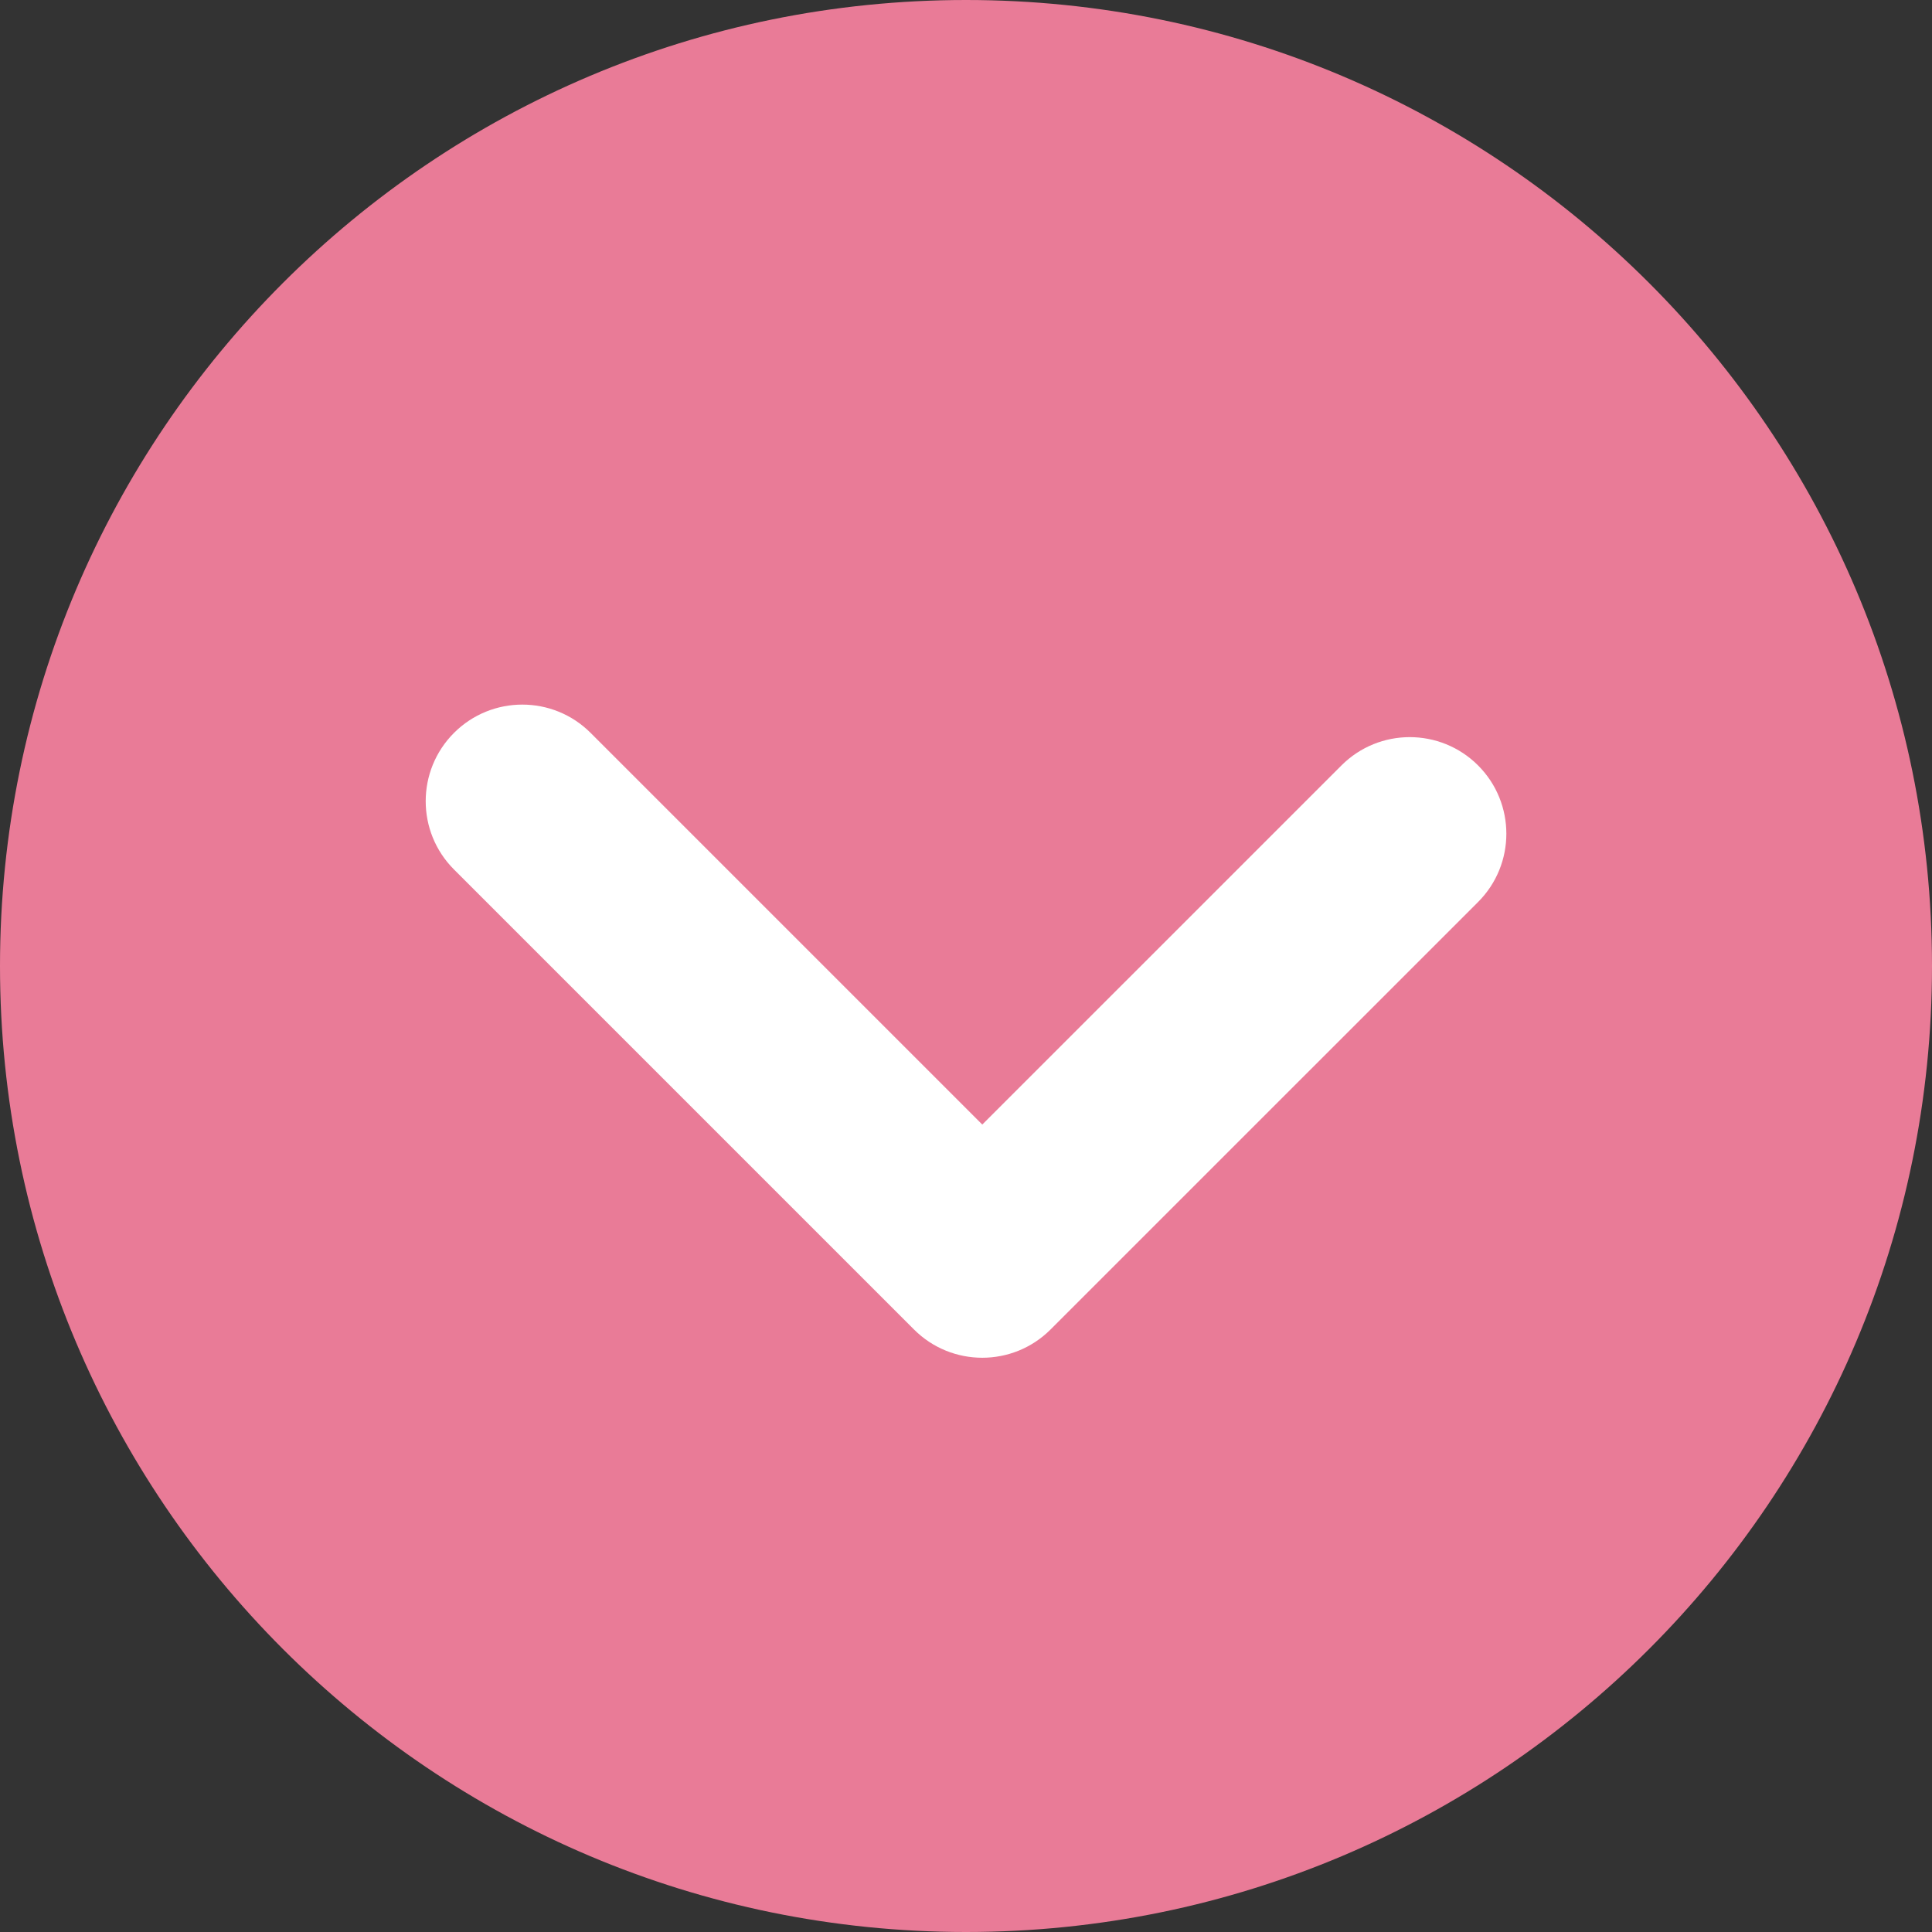
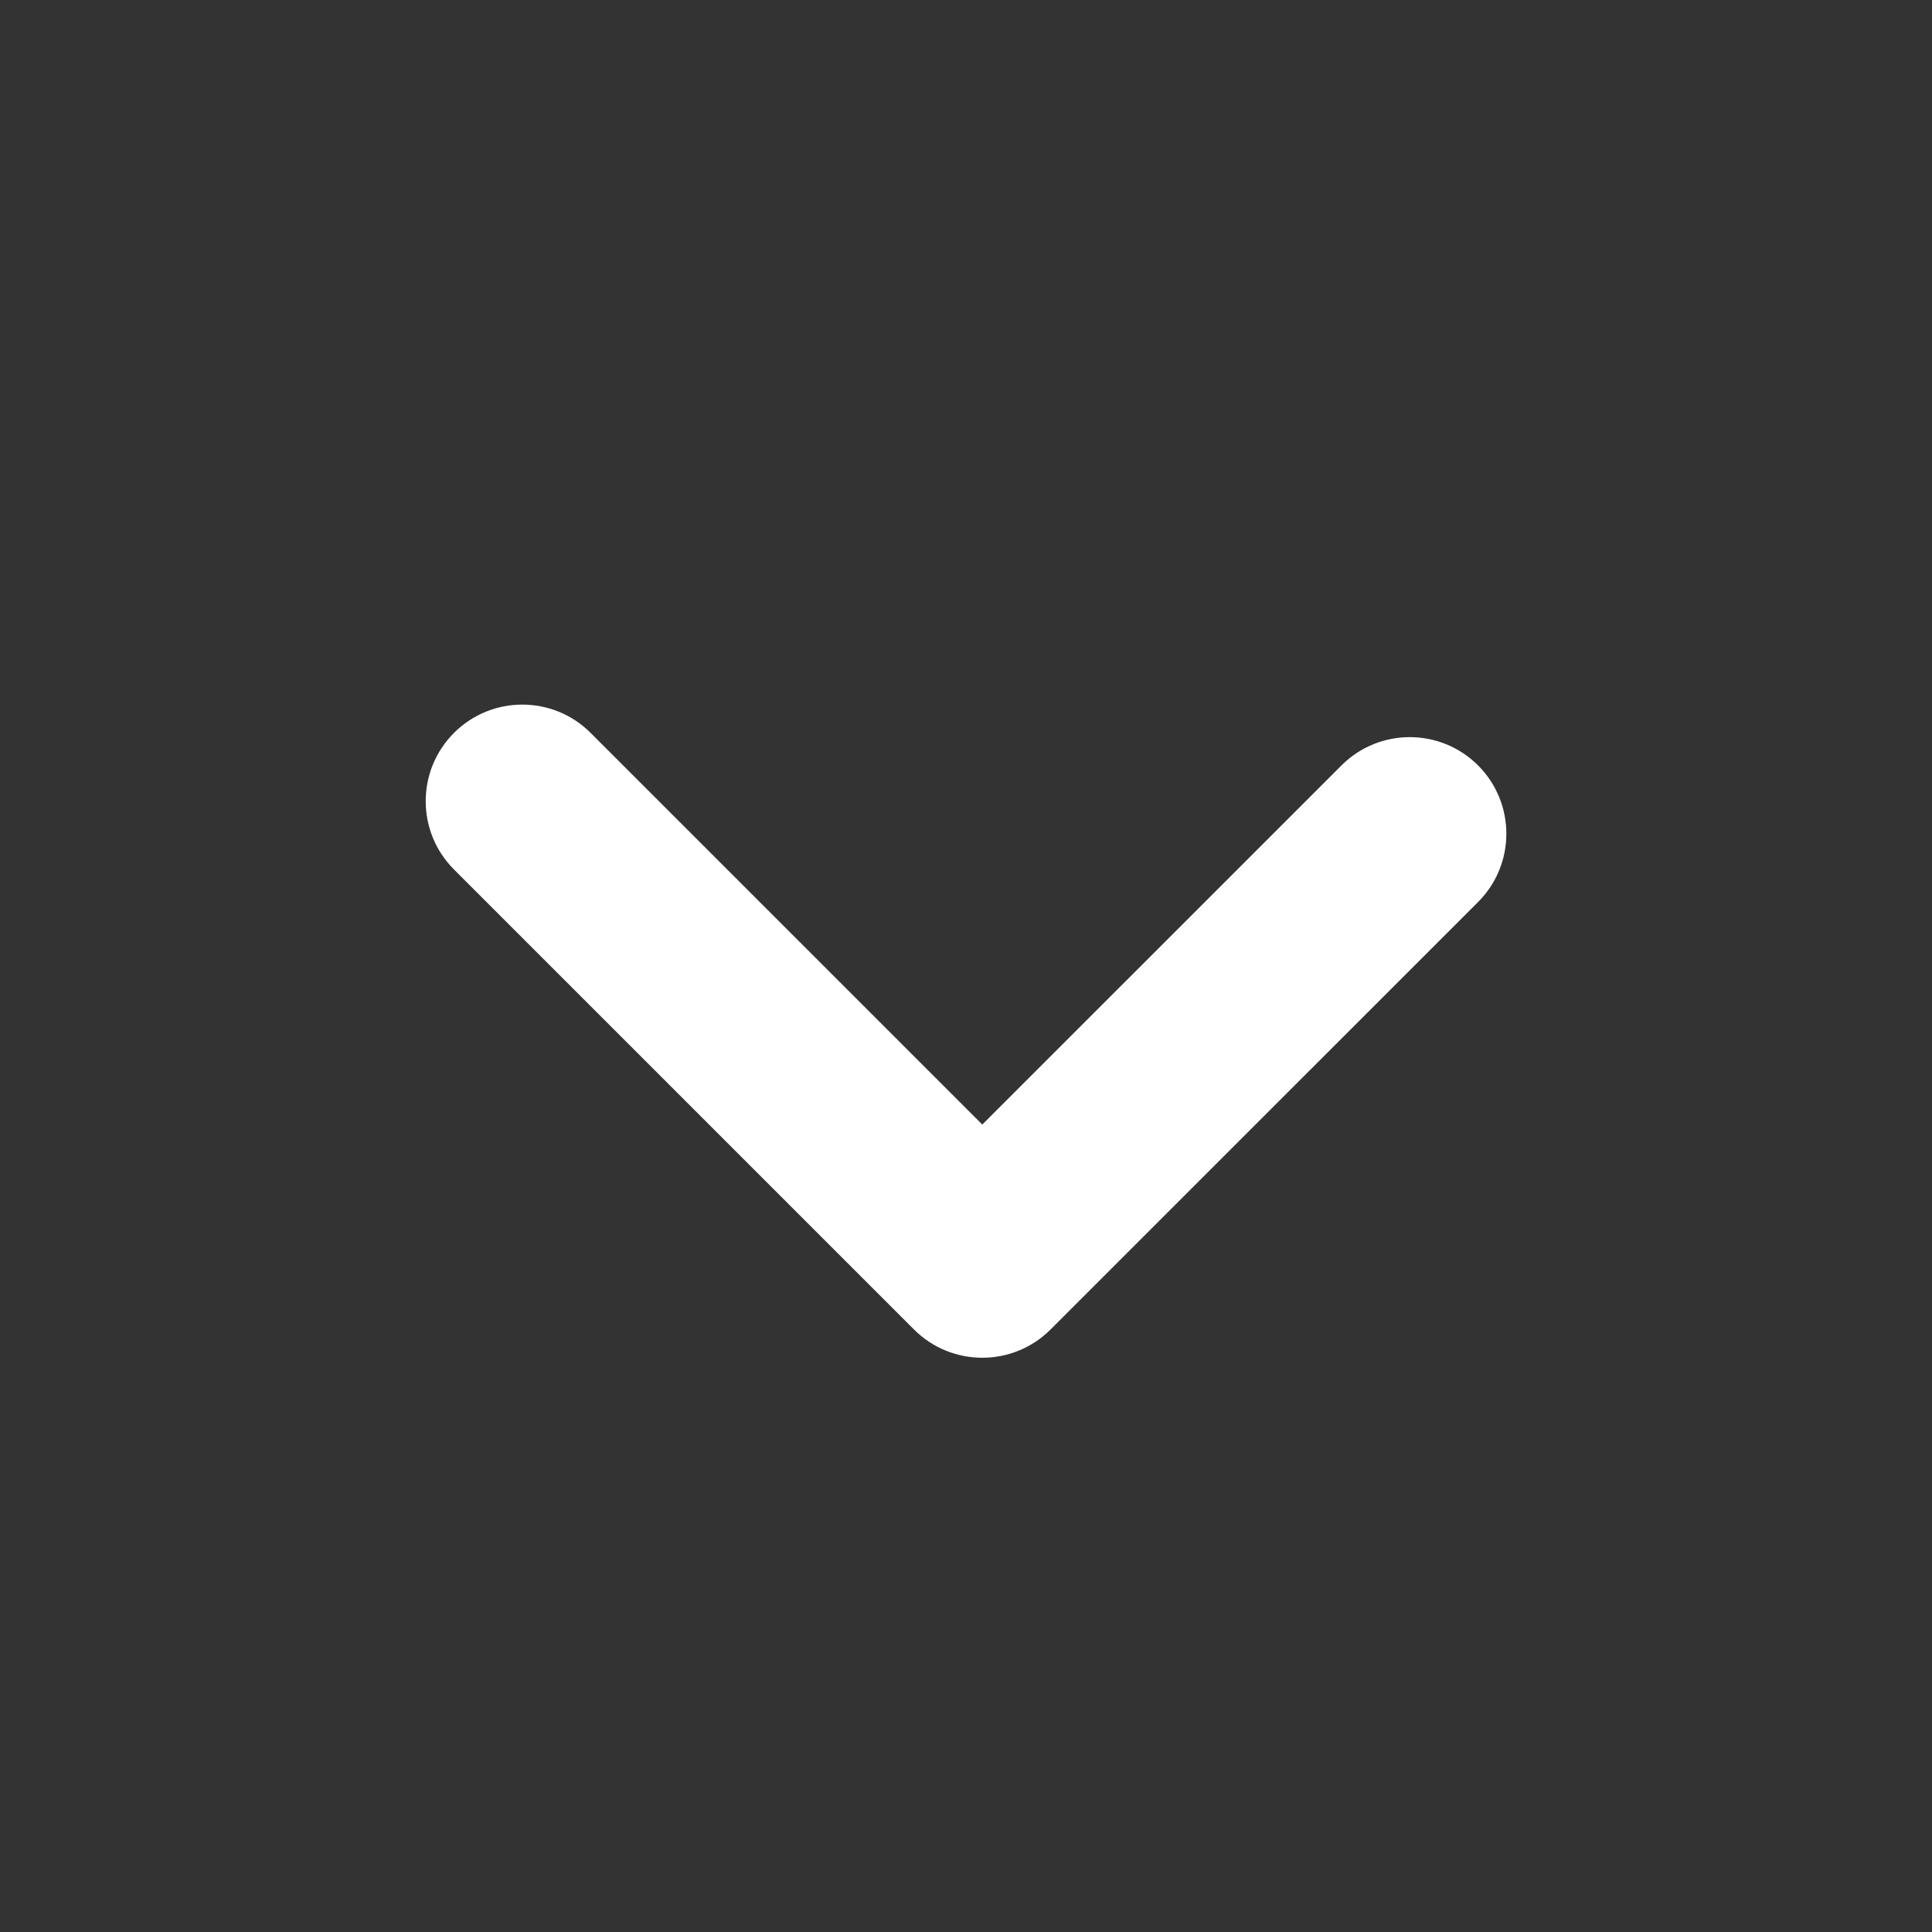
<svg xmlns="http://www.w3.org/2000/svg" version="1.1" id="レイヤー_1" x="0px" y="0px" width="100px" height="100px" viewBox="0 0 100 100" enable-background="new 0 0 100 100" xml:space="preserve">
  <rect x="0" y="0" width="100" height="100" fill="#333333" stroke="none" />
  <g>
-     <path fill="#E97B97" d="M50,0c27.615,0,50,22.386,50,50c0,27.611-22.385,50-50,50C22.388,100,0,77.615,0,50C0,22.386,22.388,0,50,0   z" />
    <path fill="#FFFFFF" d="M50.843,70.277c-1.28,0-2.559-0.487-3.536-1.464L23.499,45.005c-1.953-1.952-1.953-5.118,0-7.071   c1.953-1.952,5.118-1.952,7.071,0l20.273,20.273l18.591-18.589c1.952-1.952,5.118-1.952,7.071,0   c1.952,1.953,1.952,5.119-0.001,7.071L54.378,68.813C53.401,69.789,52.122,70.277,50.843,70.277z" />
  </g>
</svg>